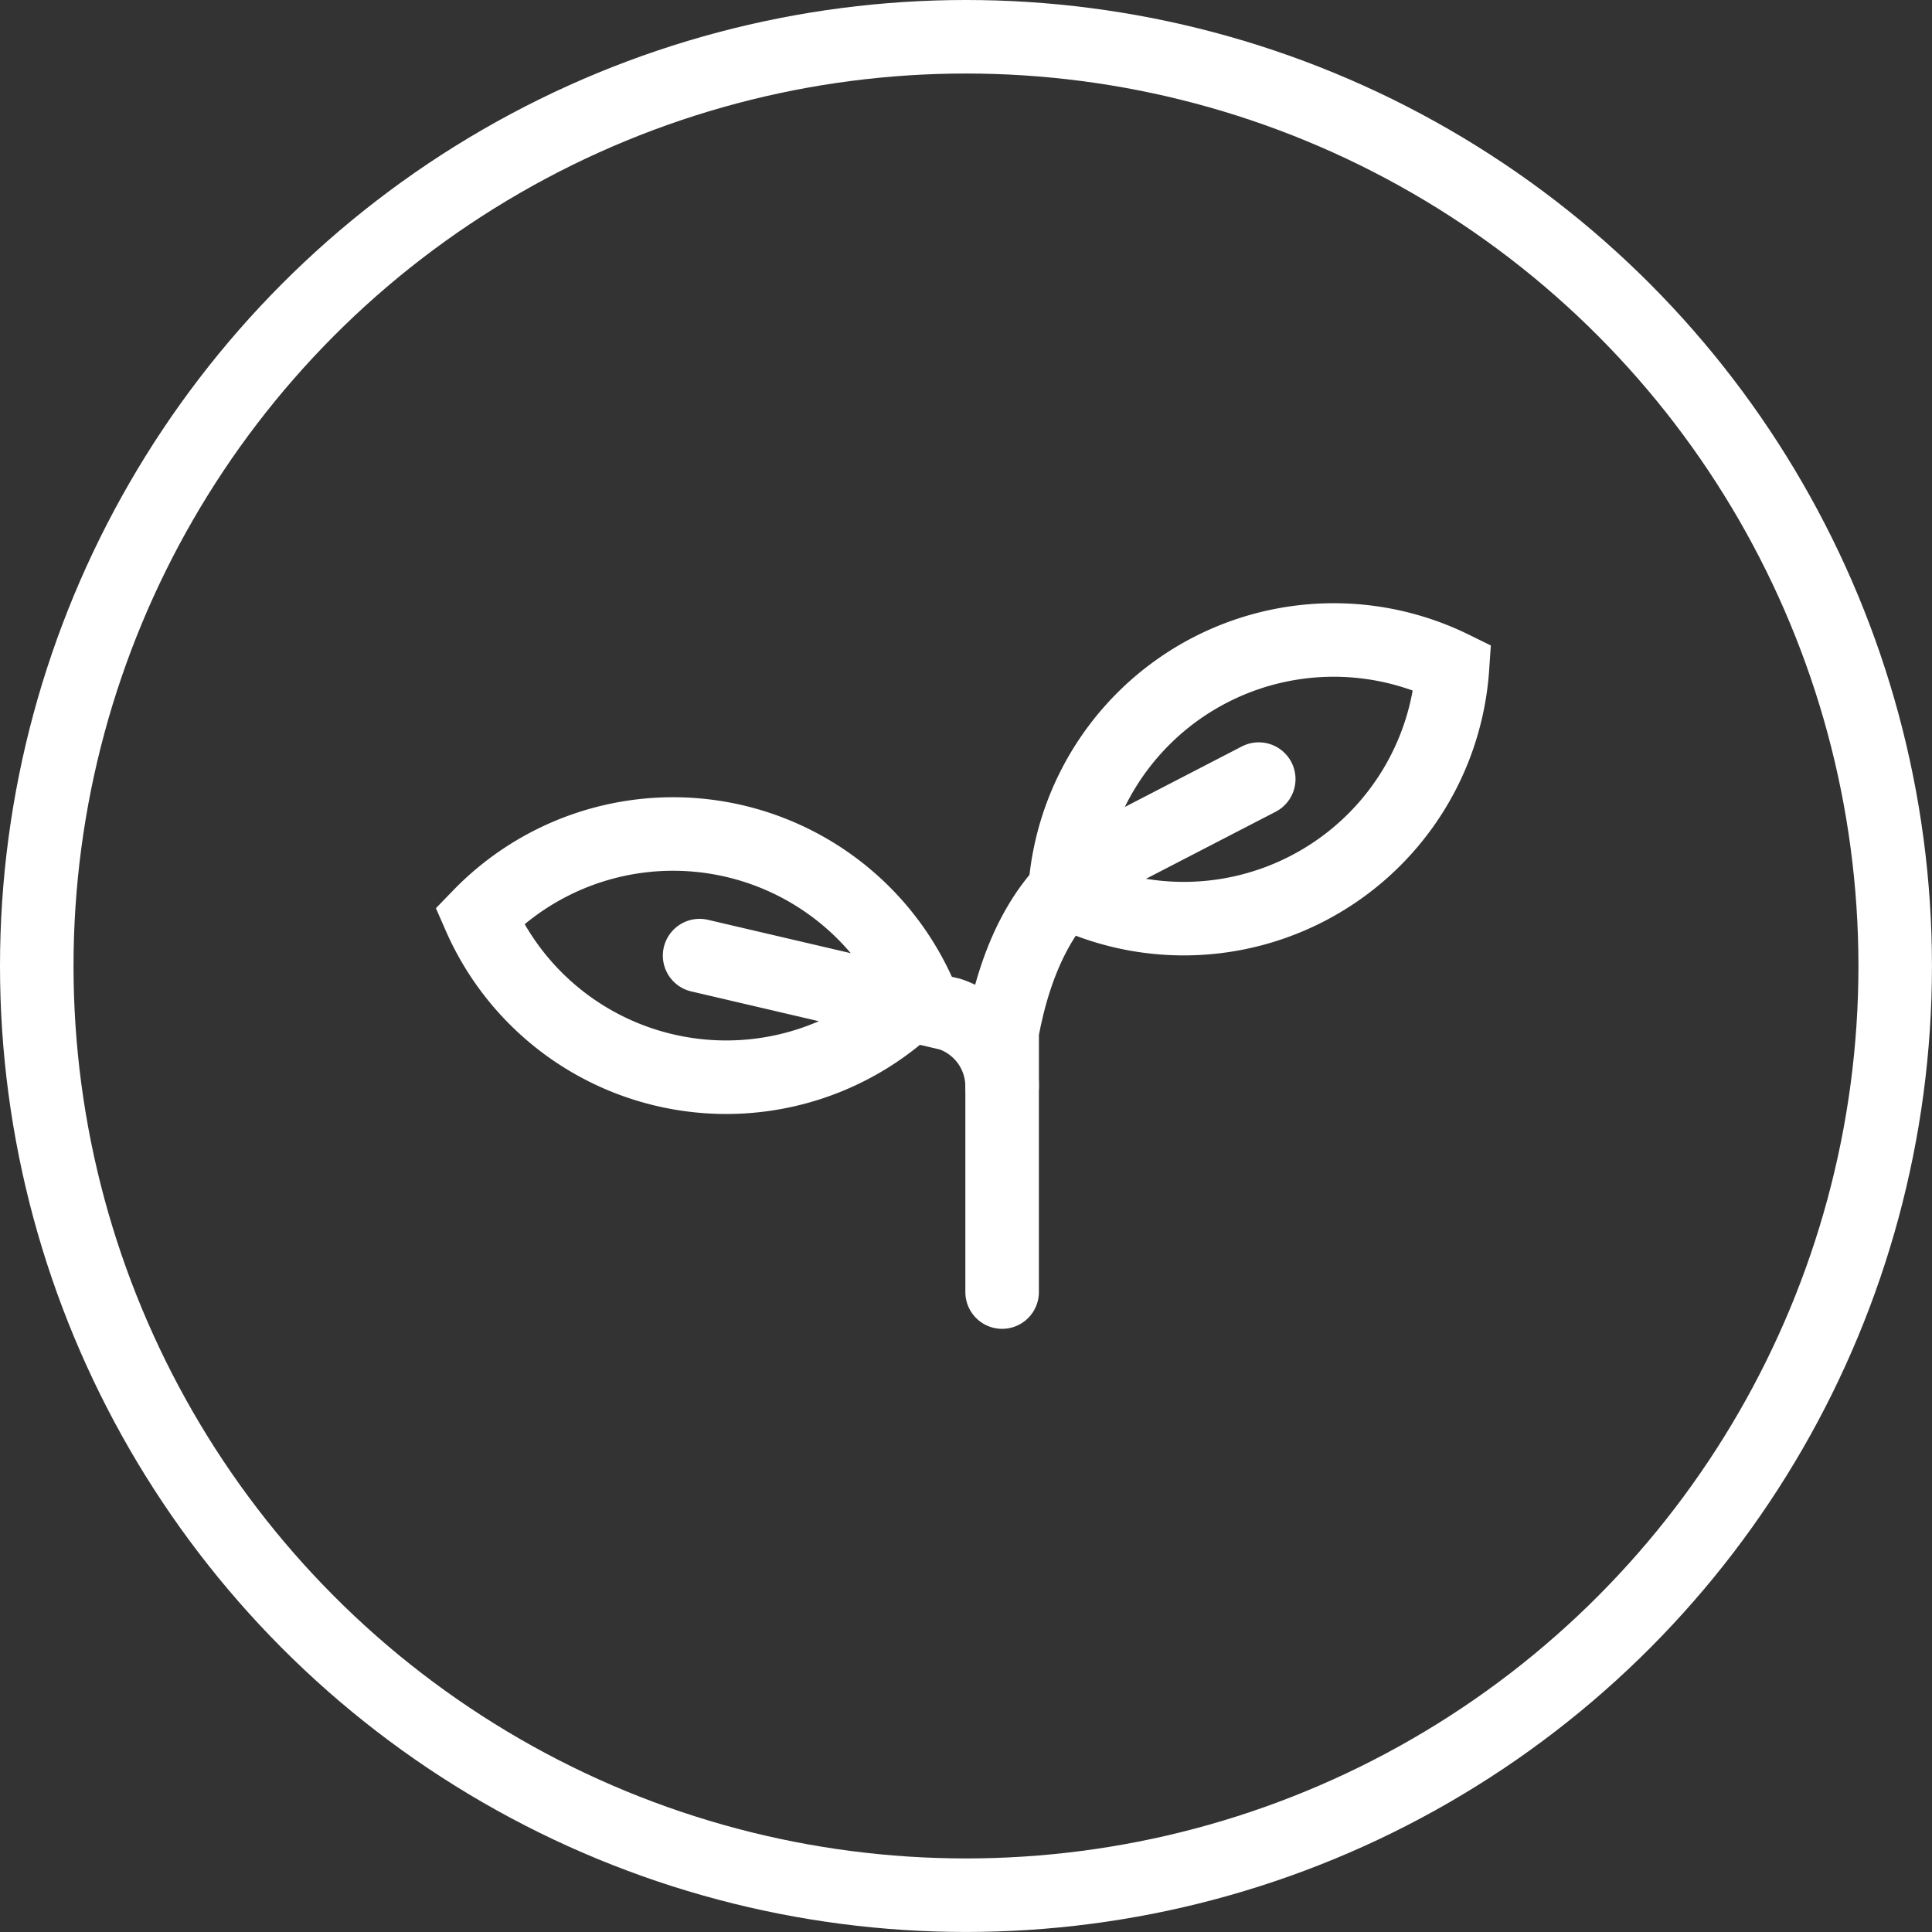
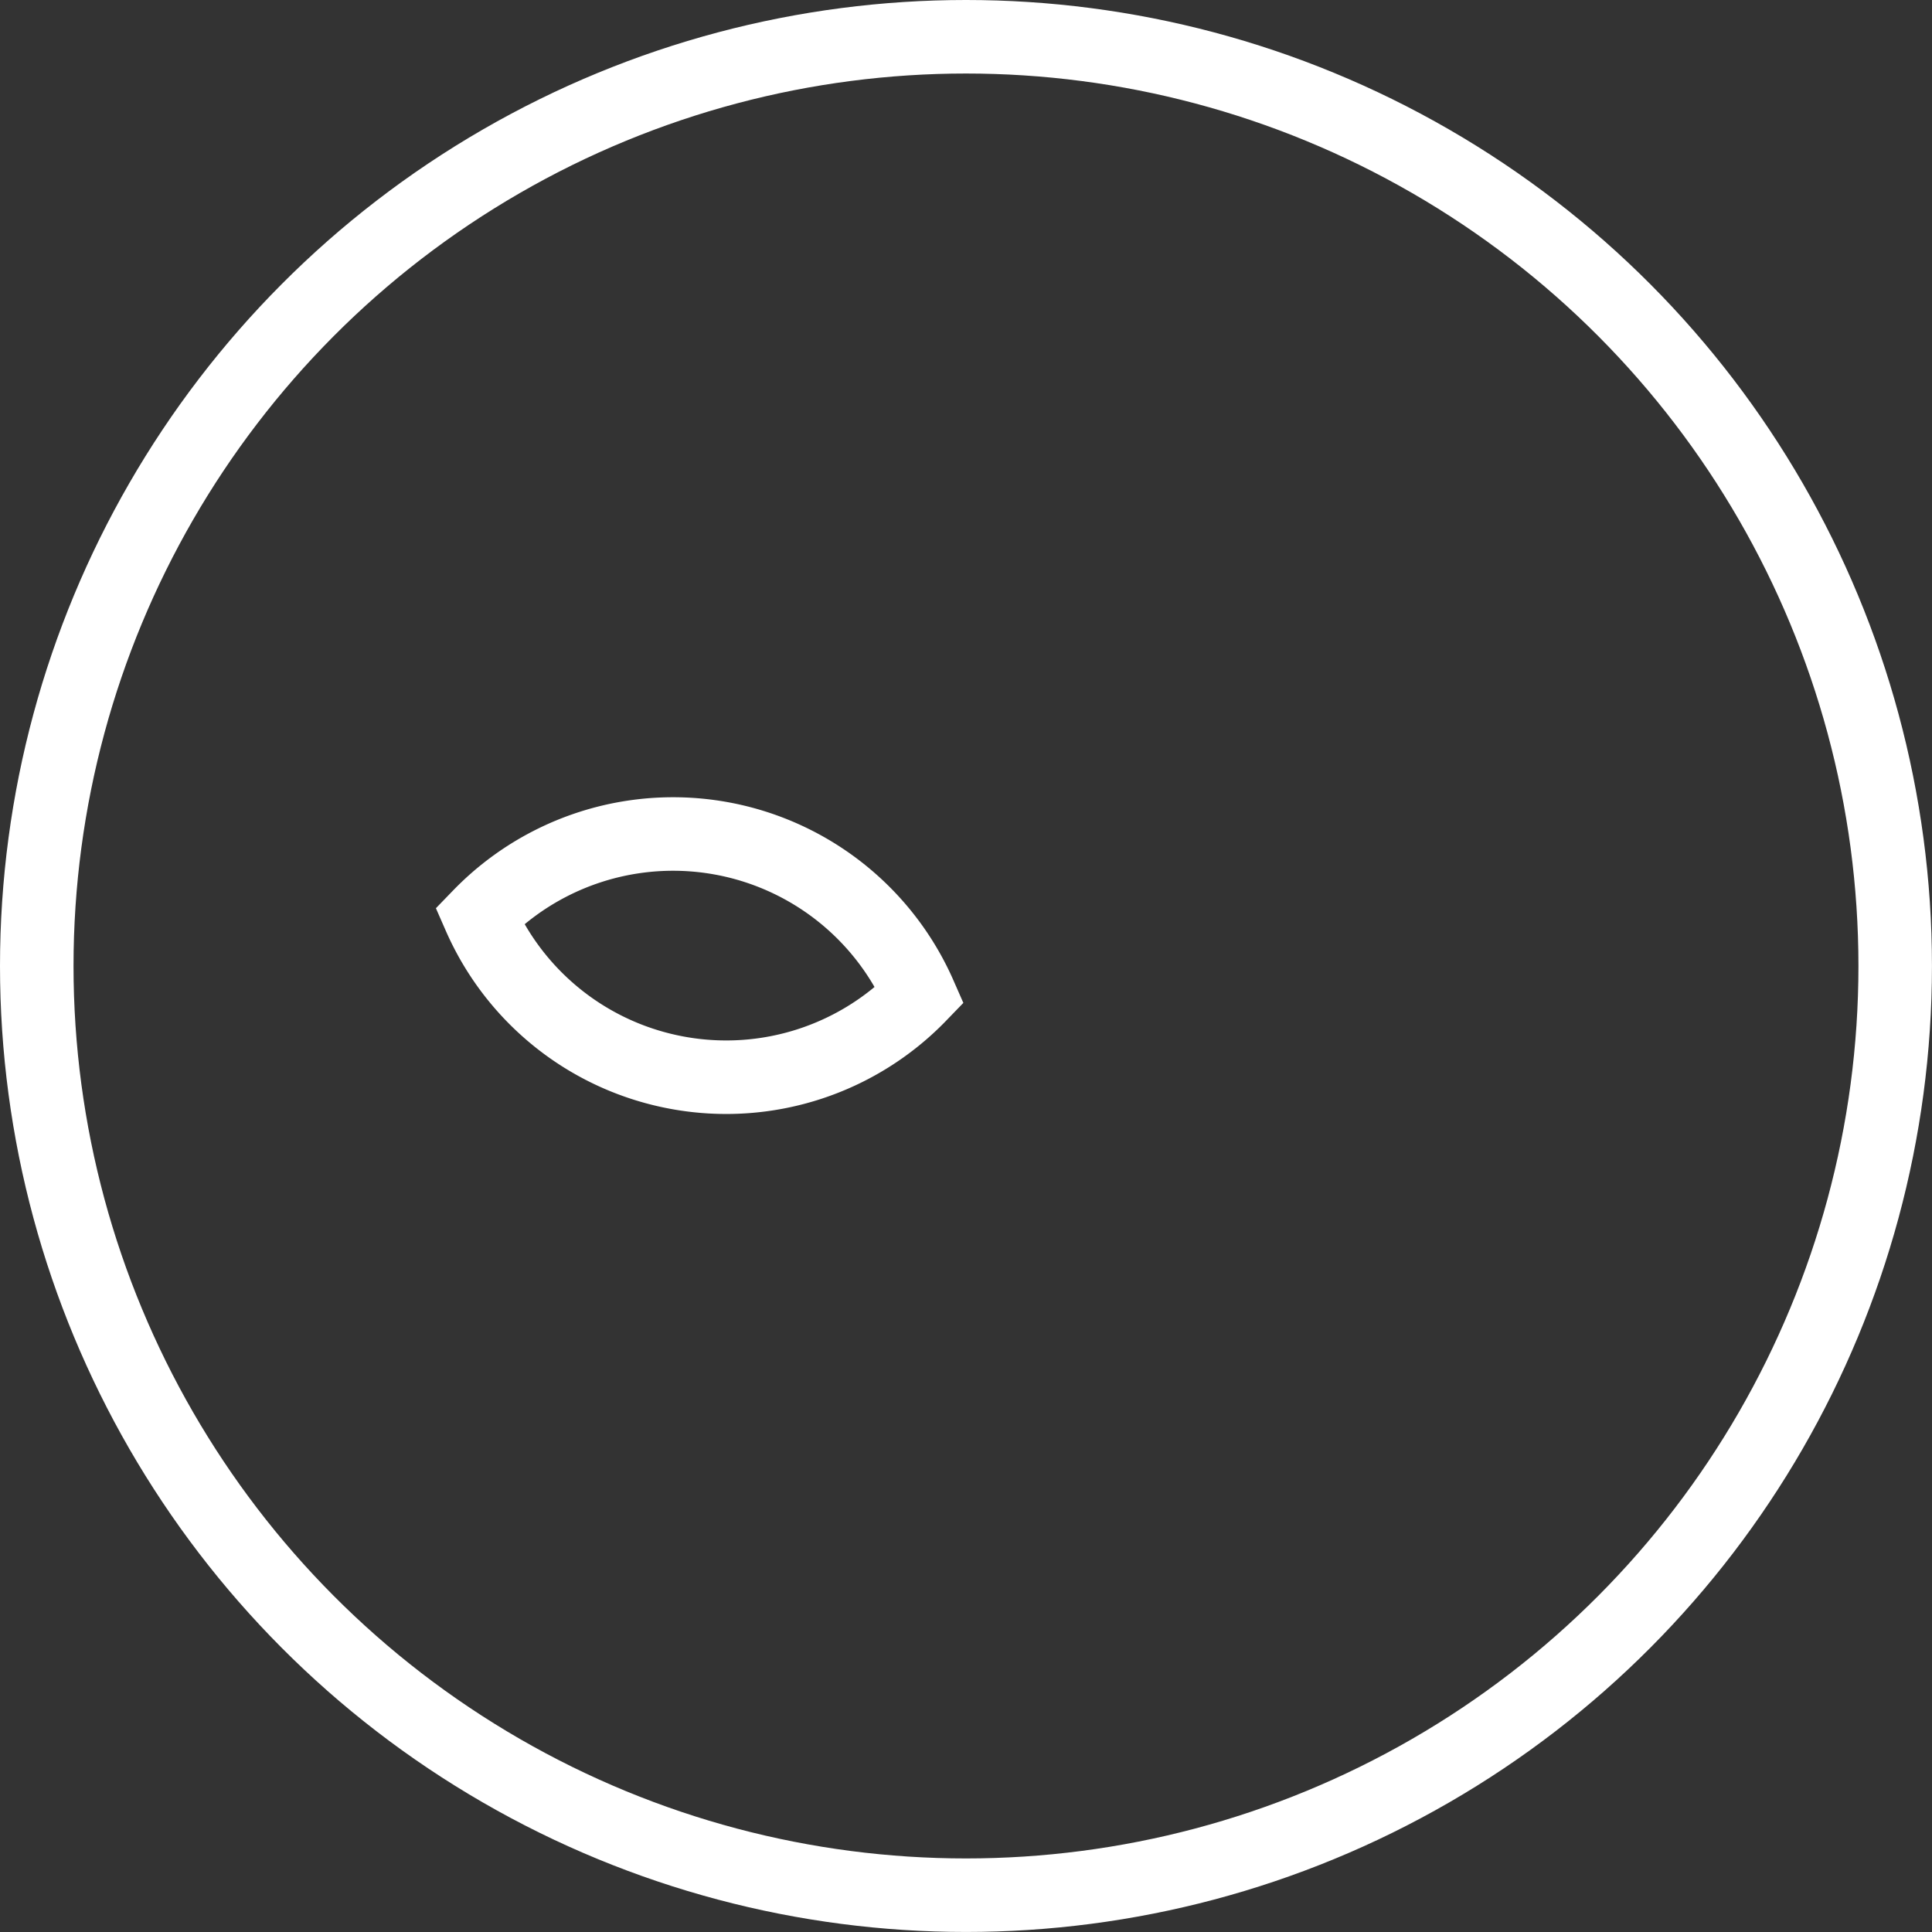
<svg xmlns="http://www.w3.org/2000/svg" width="52.555" height="52.555" viewBox="0 0 52.555 52.555">
  <rect x="0" y="0" width="52.555" height="52.555" fill="#333333" stroke="none" />
  <g id="Group_987" data-name="Group 987" transform="translate(7755.074 2225.771)">
    <circle id="Ellipse_34" data-name="Ellipse 34" cx="25.277" cy="25.277" r="25.277" transform="translate(-7754.074 -2224.771)" fill="none" stroke="#fff" stroke-linecap="round" stroke-width="2" />
-     <path id="Path_375" data-name="Path 375" d="M495.975,510.963v-5.592a2.075,2.075,0,0,0-1.419-1.969l-6.81-1.591" transform="translate(-8223.789 -2701.587)" fill="none" stroke="#fff" stroke-linecap="round" stroke-width="2" />
-     <path id="Path_376" data-name="Path 376" d="M547.088,475.577v-1.5c.354-1.911,1.161-3.9,2.993-4.8l3.987-2.062" transform="translate(-8274.901 -2671.793)" fill="none" stroke="#fff" stroke-linecap="round" stroke-width="2" />
-     <path id="Path_377" data-name="Path 377" d="M566.306,446.488a7.32,7.32,0,0,1-6.891.228,7.328,7.328,0,0,1,10.542-6.077A7.321,7.321,0,0,1,566.306,446.488Z" transform="translate(-8285.52 -2648.25)" fill="none" stroke="#fff" stroke-linecap="round" stroke-width="2" />
    <path id="Path_378" data-name="Path 378" d="M449.976,484.45a7.321,7.321,0,0,1-5.415-4.268,7.329,7.329,0,0,1,11.977,2.15A7.321,7.321,0,0,1,449.976,484.45Z" transform="translate(-8186.592 -2681.034)" fill="none" stroke="#fff" stroke-linecap="round" stroke-width="2" />
  </g>
</svg>